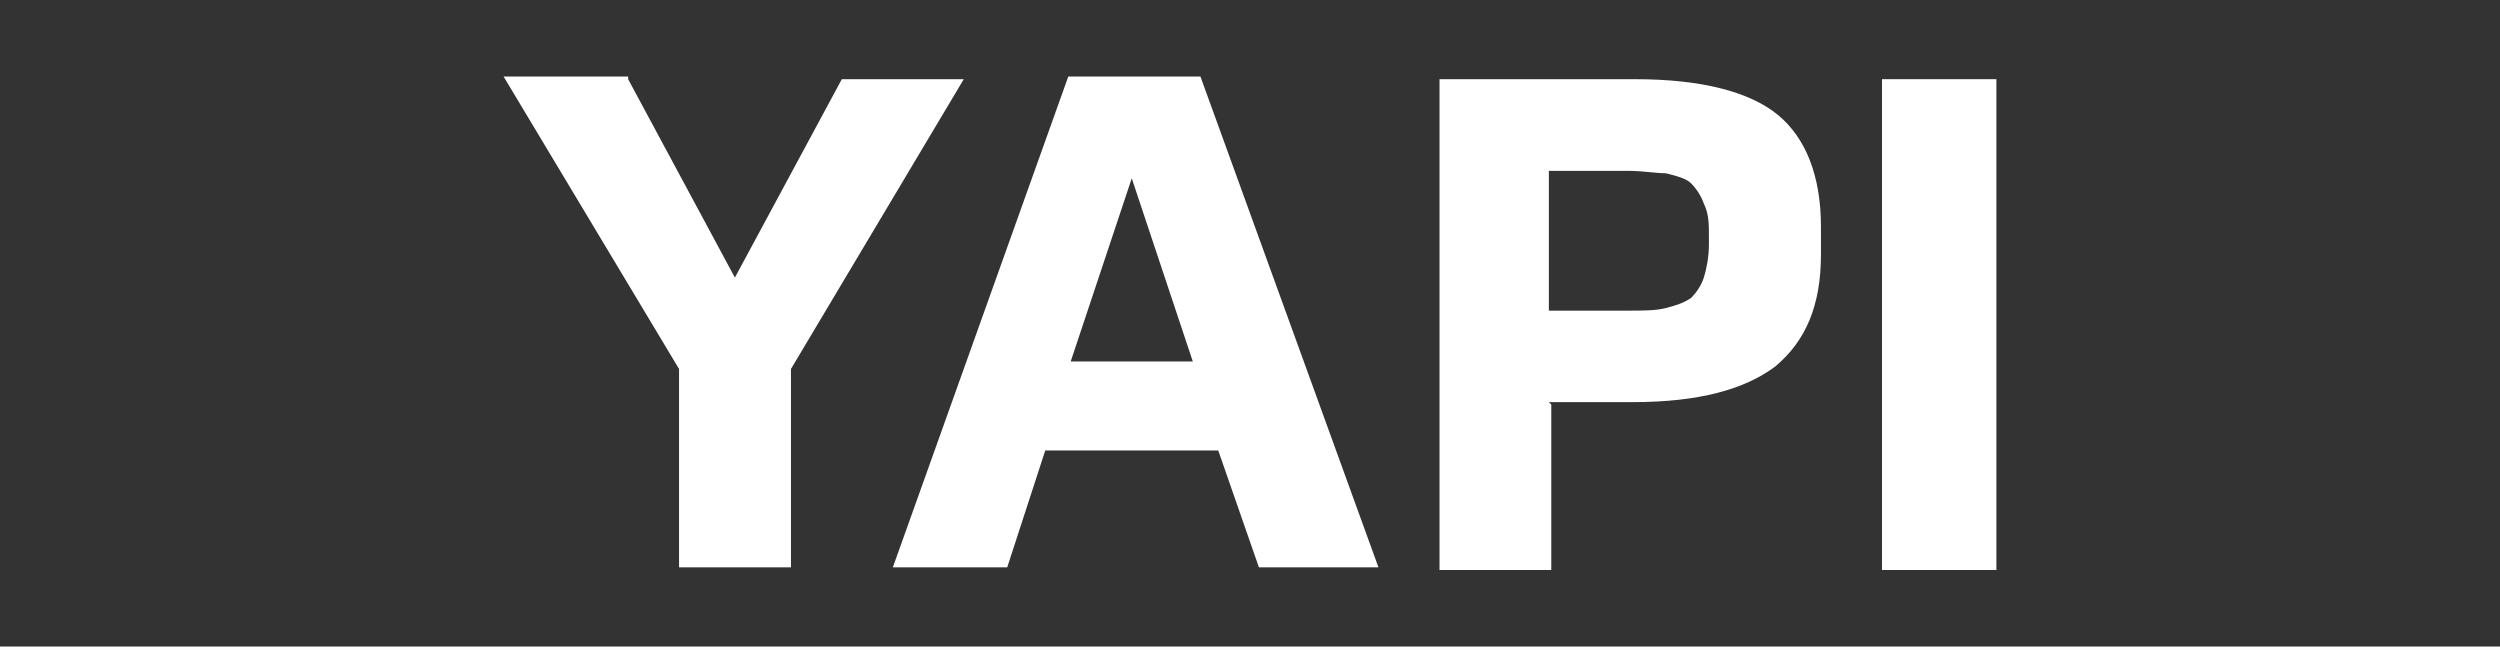
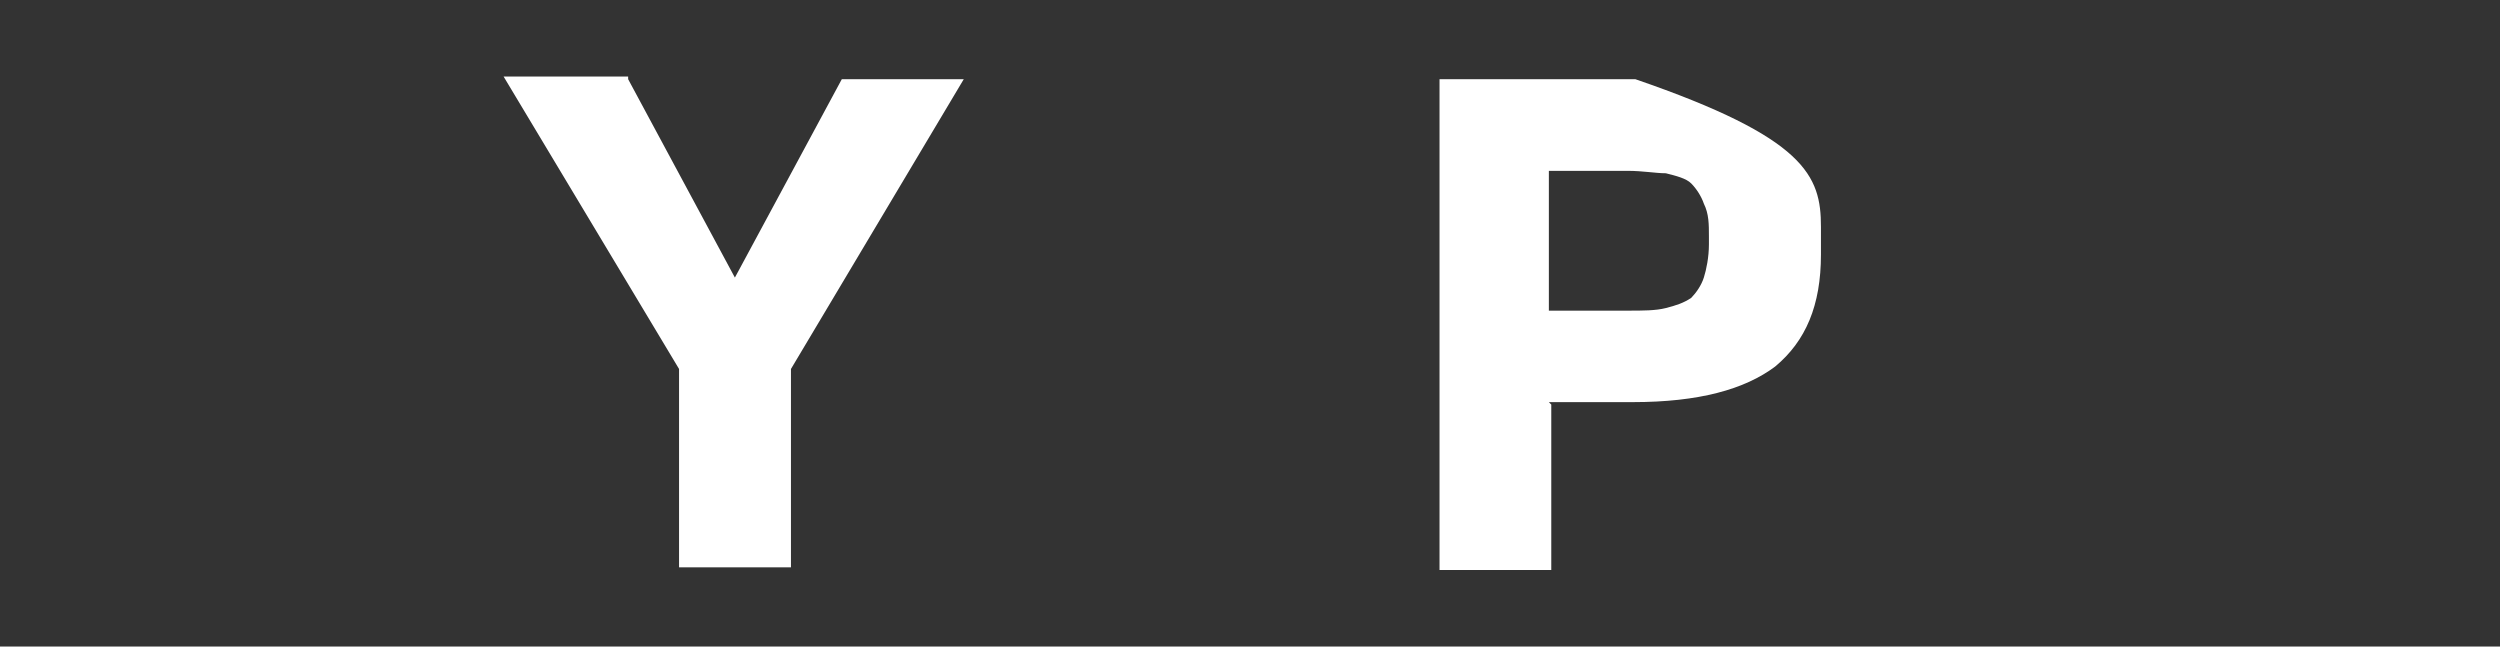
<svg xmlns="http://www.w3.org/2000/svg" width="174px" height="45px" viewBox="0 0 174 45">
  <rect x="0" y="0" width="174" height="45" fill="#333333" stroke="none" />
  <g id="surface1">
    <path style=" stroke:none;fill-rule:nonzero;fill:rgb(100%,100%,100%);fill-opacity:1;" d="M 43.719 5.512 L 51.148 19.32 L 58.59 5.512 L 67.078 5.512 L 55.051 25.68 L 55.051 39.488 L 47.262 39.488 L 47.262 25.68 L 35.051 5.328 L 43.719 5.328 Z M 43.719 5.512 " />
-     <path style=" stroke:none;fill-rule:nonzero;fill:rgb(100%,100%,100%);fill-opacity:1;" d="M 84.961 31.352 L 72.75 31.352 L 70.102 39.488 L 62.141 39.488 L 74.352 5.328 L 83.551 5.328 L 95.941 39.488 L 87.621 39.488 L 84.789 31.352 L 84.969 31.352 Z M 74.699 25.16 L 83.02 25.16 L 78.77 12.41 L 74.52 25.16 Z M 74.699 25.16 " />
-     <path style=" stroke:none;fill-rule:nonzero;fill:rgb(100%,100%,100%);fill-opacity:1;" d="M 107.969 28.172 L 107.969 39.672 L 100.191 39.672 L 100.191 5.512 L 113.82 5.512 C 118.422 5.512 121.781 6.391 123.73 7.988 C 125.68 9.59 126.738 12.238 126.738 15.781 L 126.738 17.719 C 126.738 21.262 125.68 23.738 123.551 25.512 C 121.43 27.102 118.238 27.988 113.641 27.988 L 107.801 27.988 L 107.98 28.172 Z M 118.941 16.48 C 118.941 15.602 118.941 14.891 118.59 14.18 C 118.41 13.648 118.059 13.121 117.711 12.77 C 117.359 12.41 116.648 12.238 115.941 12.059 C 115.23 12.059 114.352 11.891 113.289 11.891 L 107.801 11.891 L 107.801 21.621 L 113.289 21.621 C 114.352 21.621 115.238 21.621 115.941 21.441 C 116.641 21.262 117.18 21.09 117.711 20.73 C 118.059 20.371 118.422 19.852 118.59 19.309 C 118.762 18.77 118.941 17.891 118.941 17.012 Z M 118.941 16.48 " />
-     <path style=" stroke:none;fill-rule:nonzero;fill:rgb(100%,100%,100%);fill-opacity:1;" d="M 138.949 5.512 L 138.949 39.672 L 130.988 39.672 L 130.988 5.512 Z M 138.949 5.512 " />
+     <path style=" stroke:none;fill-rule:nonzero;fill:rgb(100%,100%,100%);fill-opacity:1;" d="M 107.969 28.172 L 107.969 39.672 L 100.191 39.672 L 100.191 5.512 L 113.82 5.512 C 125.68 9.59 126.738 12.238 126.738 15.781 L 126.738 17.719 C 126.738 21.262 125.68 23.738 123.551 25.512 C 121.43 27.102 118.238 27.988 113.641 27.988 L 107.801 27.988 L 107.98 28.172 Z M 118.941 16.48 C 118.941 15.602 118.941 14.891 118.59 14.18 C 118.41 13.648 118.059 13.121 117.711 12.77 C 117.359 12.41 116.648 12.238 115.941 12.059 C 115.23 12.059 114.352 11.891 113.289 11.891 L 107.801 11.891 L 107.801 21.621 L 113.289 21.621 C 114.352 21.621 115.238 21.621 115.941 21.441 C 116.641 21.262 117.18 21.09 117.711 20.73 C 118.059 20.371 118.422 19.852 118.59 19.309 C 118.762 18.77 118.941 17.891 118.941 17.012 Z M 118.941 16.48 " />
  </g>
</svg>